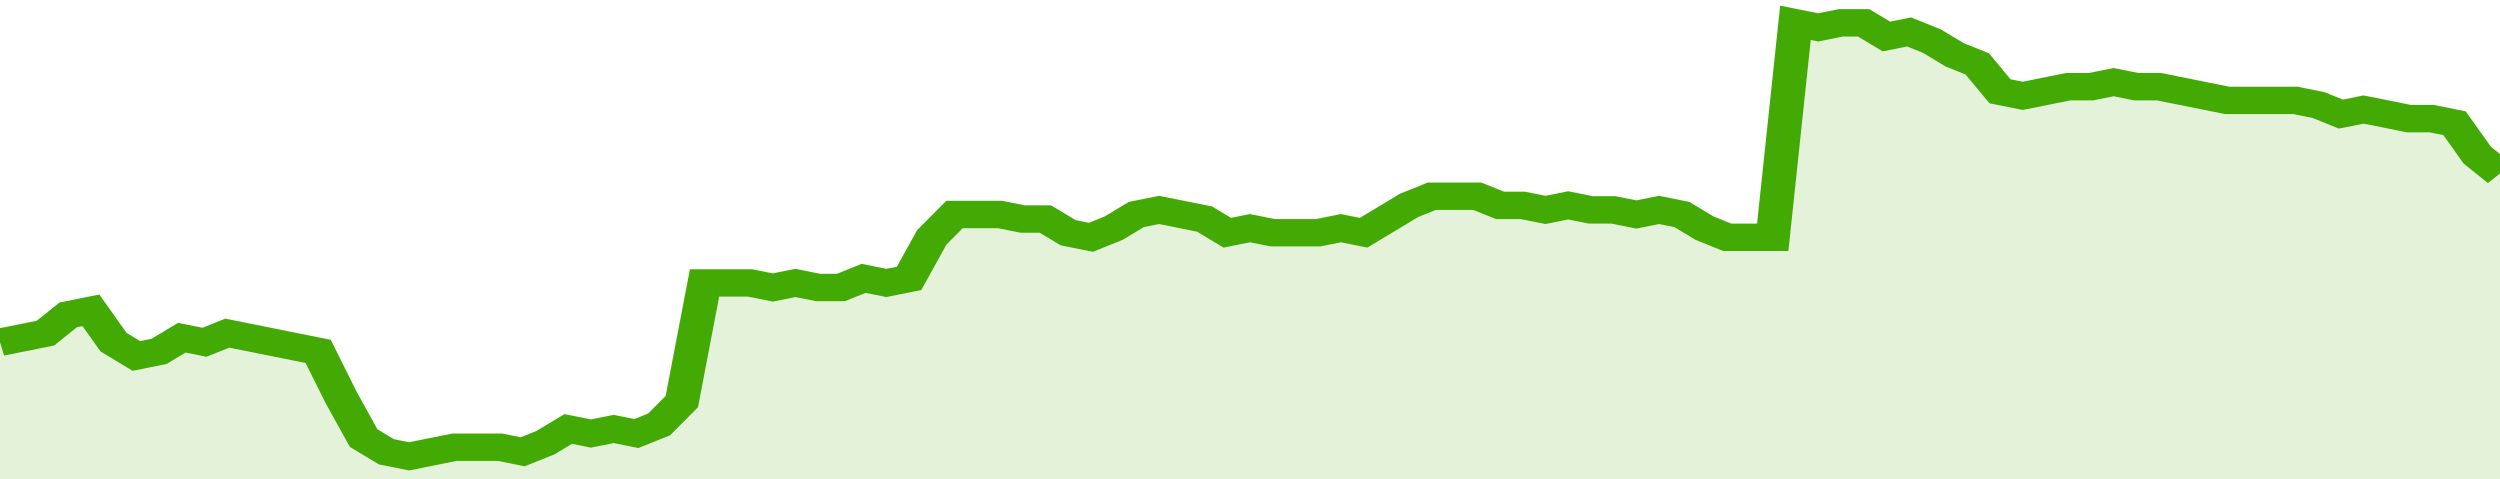
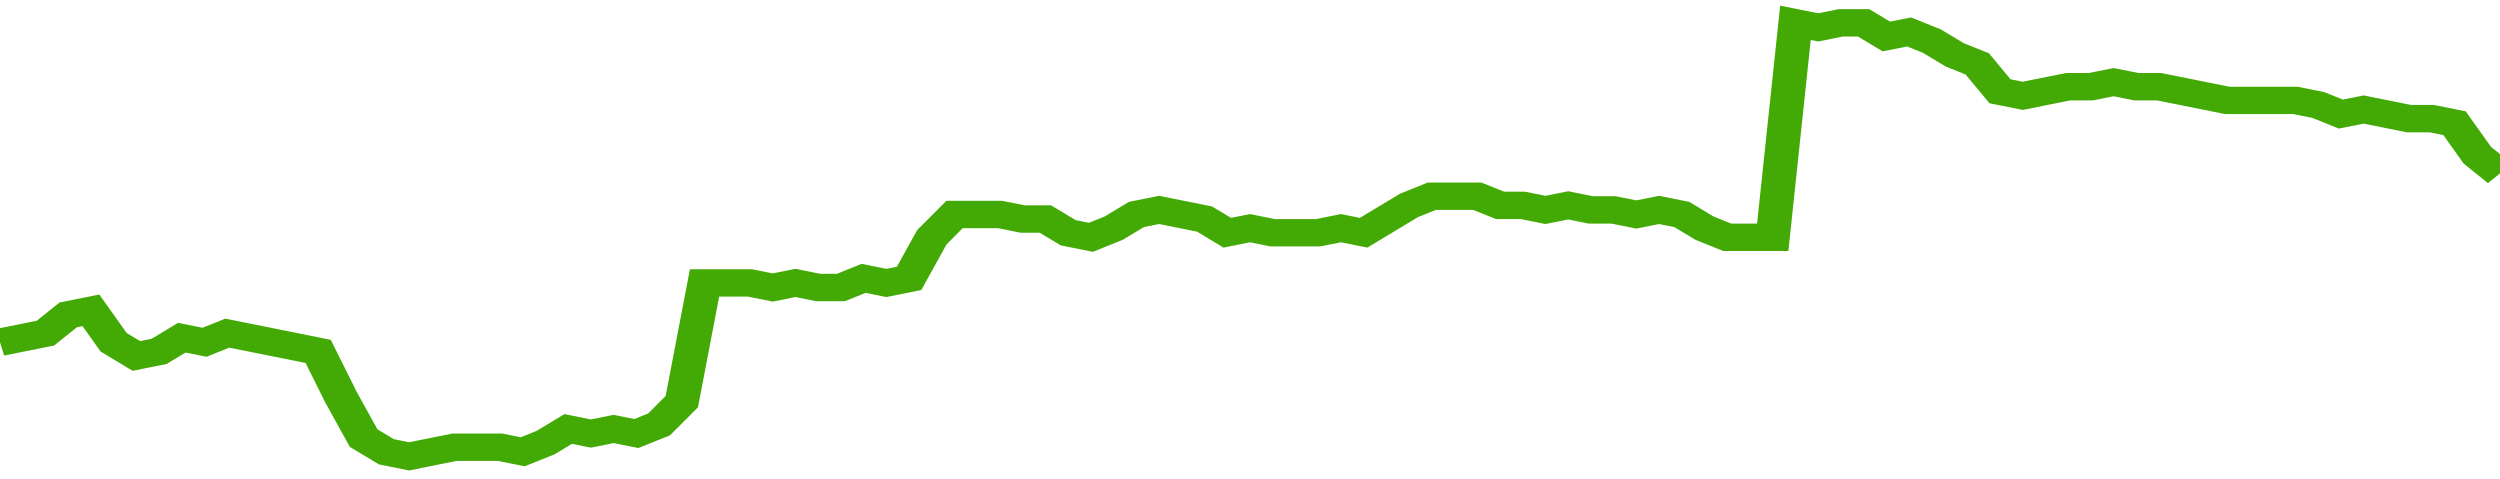
<svg xmlns="http://www.w3.org/2000/svg" viewBox="0 0 440 105" width="120" height="23" preserveAspectRatio="none">
  <polyline fill="none" stroke="#43AA05" stroke-width="6" points="0, 75 4, 74 8, 73 12, 69 16, 68 20, 75 24, 78 28, 77 32, 74 36, 75 40, 73 44, 74 48, 75 52, 76 56, 77 60, 87 64, 96 68, 99 72, 100 76, 99 80, 98 84, 98 88, 98 92, 99 96, 97 100, 94 104, 95 108, 94 112, 95 116, 93 120, 88 124, 62 128, 62 132, 62 136, 63 140, 62 144, 63 148, 63 152, 61 156, 62 160, 61 164, 52 168, 47 172, 47 176, 47 180, 48 184, 48 188, 51 192, 52 196, 50 200, 47 204, 46 208, 47 212, 48 216, 51 220, 50 224, 51 228, 51 232, 51 236, 50 240, 51 244, 48 248, 45 252, 43 256, 43 260, 43 264, 45 268, 45 272, 46 276, 45 280, 46 284, 46 288, 47 292, 46 296, 47 300, 50 304, 52 308, 52 312, 52 316, 5 320, 6 324, 5 328, 5 332, 8 336, 7 340, 9 344, 12 348, 14 352, 20 356, 21 360, 20 364, 19 368, 19 372, 18 376, 19 380, 19 384, 20 388, 21 392, 22 396, 22 400, 22 404, 22 408, 23 412, 25 416, 24 420, 25 424, 26 428, 26 432, 27 436, 34 440, 38 440, 38 "> </polyline>
-   <polygon fill="#43AA05" opacity="0.15" points="0, 105 0, 75 4, 74 8, 73 12, 69 16, 68 20, 75 24, 78 28, 77 32, 74 36, 75 40, 73 44, 74 48, 75 52, 76 56, 77 60, 87 64, 96 68, 99 72, 100 76, 99 80, 98 84, 98 88, 98 92, 99 96, 97 100, 94 104, 95 108, 94 112, 95 116, 93 120, 88 124, 62 128, 62 132, 62 136, 63 140, 62 144, 63 148, 63 152, 61 156, 62 160, 61 164, 52 168, 47 172, 47 176, 47 180, 48 184, 48 188, 51 192, 52 196, 50 200, 47 204, 46 208, 47 212, 48 216, 51 220, 50 224, 51 228, 51 232, 51 236, 50 240, 51 244, 48 248, 45 252, 43 256, 43 260, 43 264, 45 268, 45 272, 46 276, 45 280, 46 284, 46 288, 47 292, 46 296, 47 300, 50 304, 52 308, 52 312, 52 316, 5 320, 6 324, 5 328, 5 332, 8 336, 7 340, 9 344, 12 348, 14 352, 20 356, 21 360, 20 364, 19 368, 19 372, 18 376, 19 380, 19 384, 20 388, 21 392, 22 396, 22 400, 22 404, 22 408, 23 412, 25 416, 24 420, 25 424, 26 428, 26 432, 27 436, 34 440, 38 440, 105 " />
</svg>